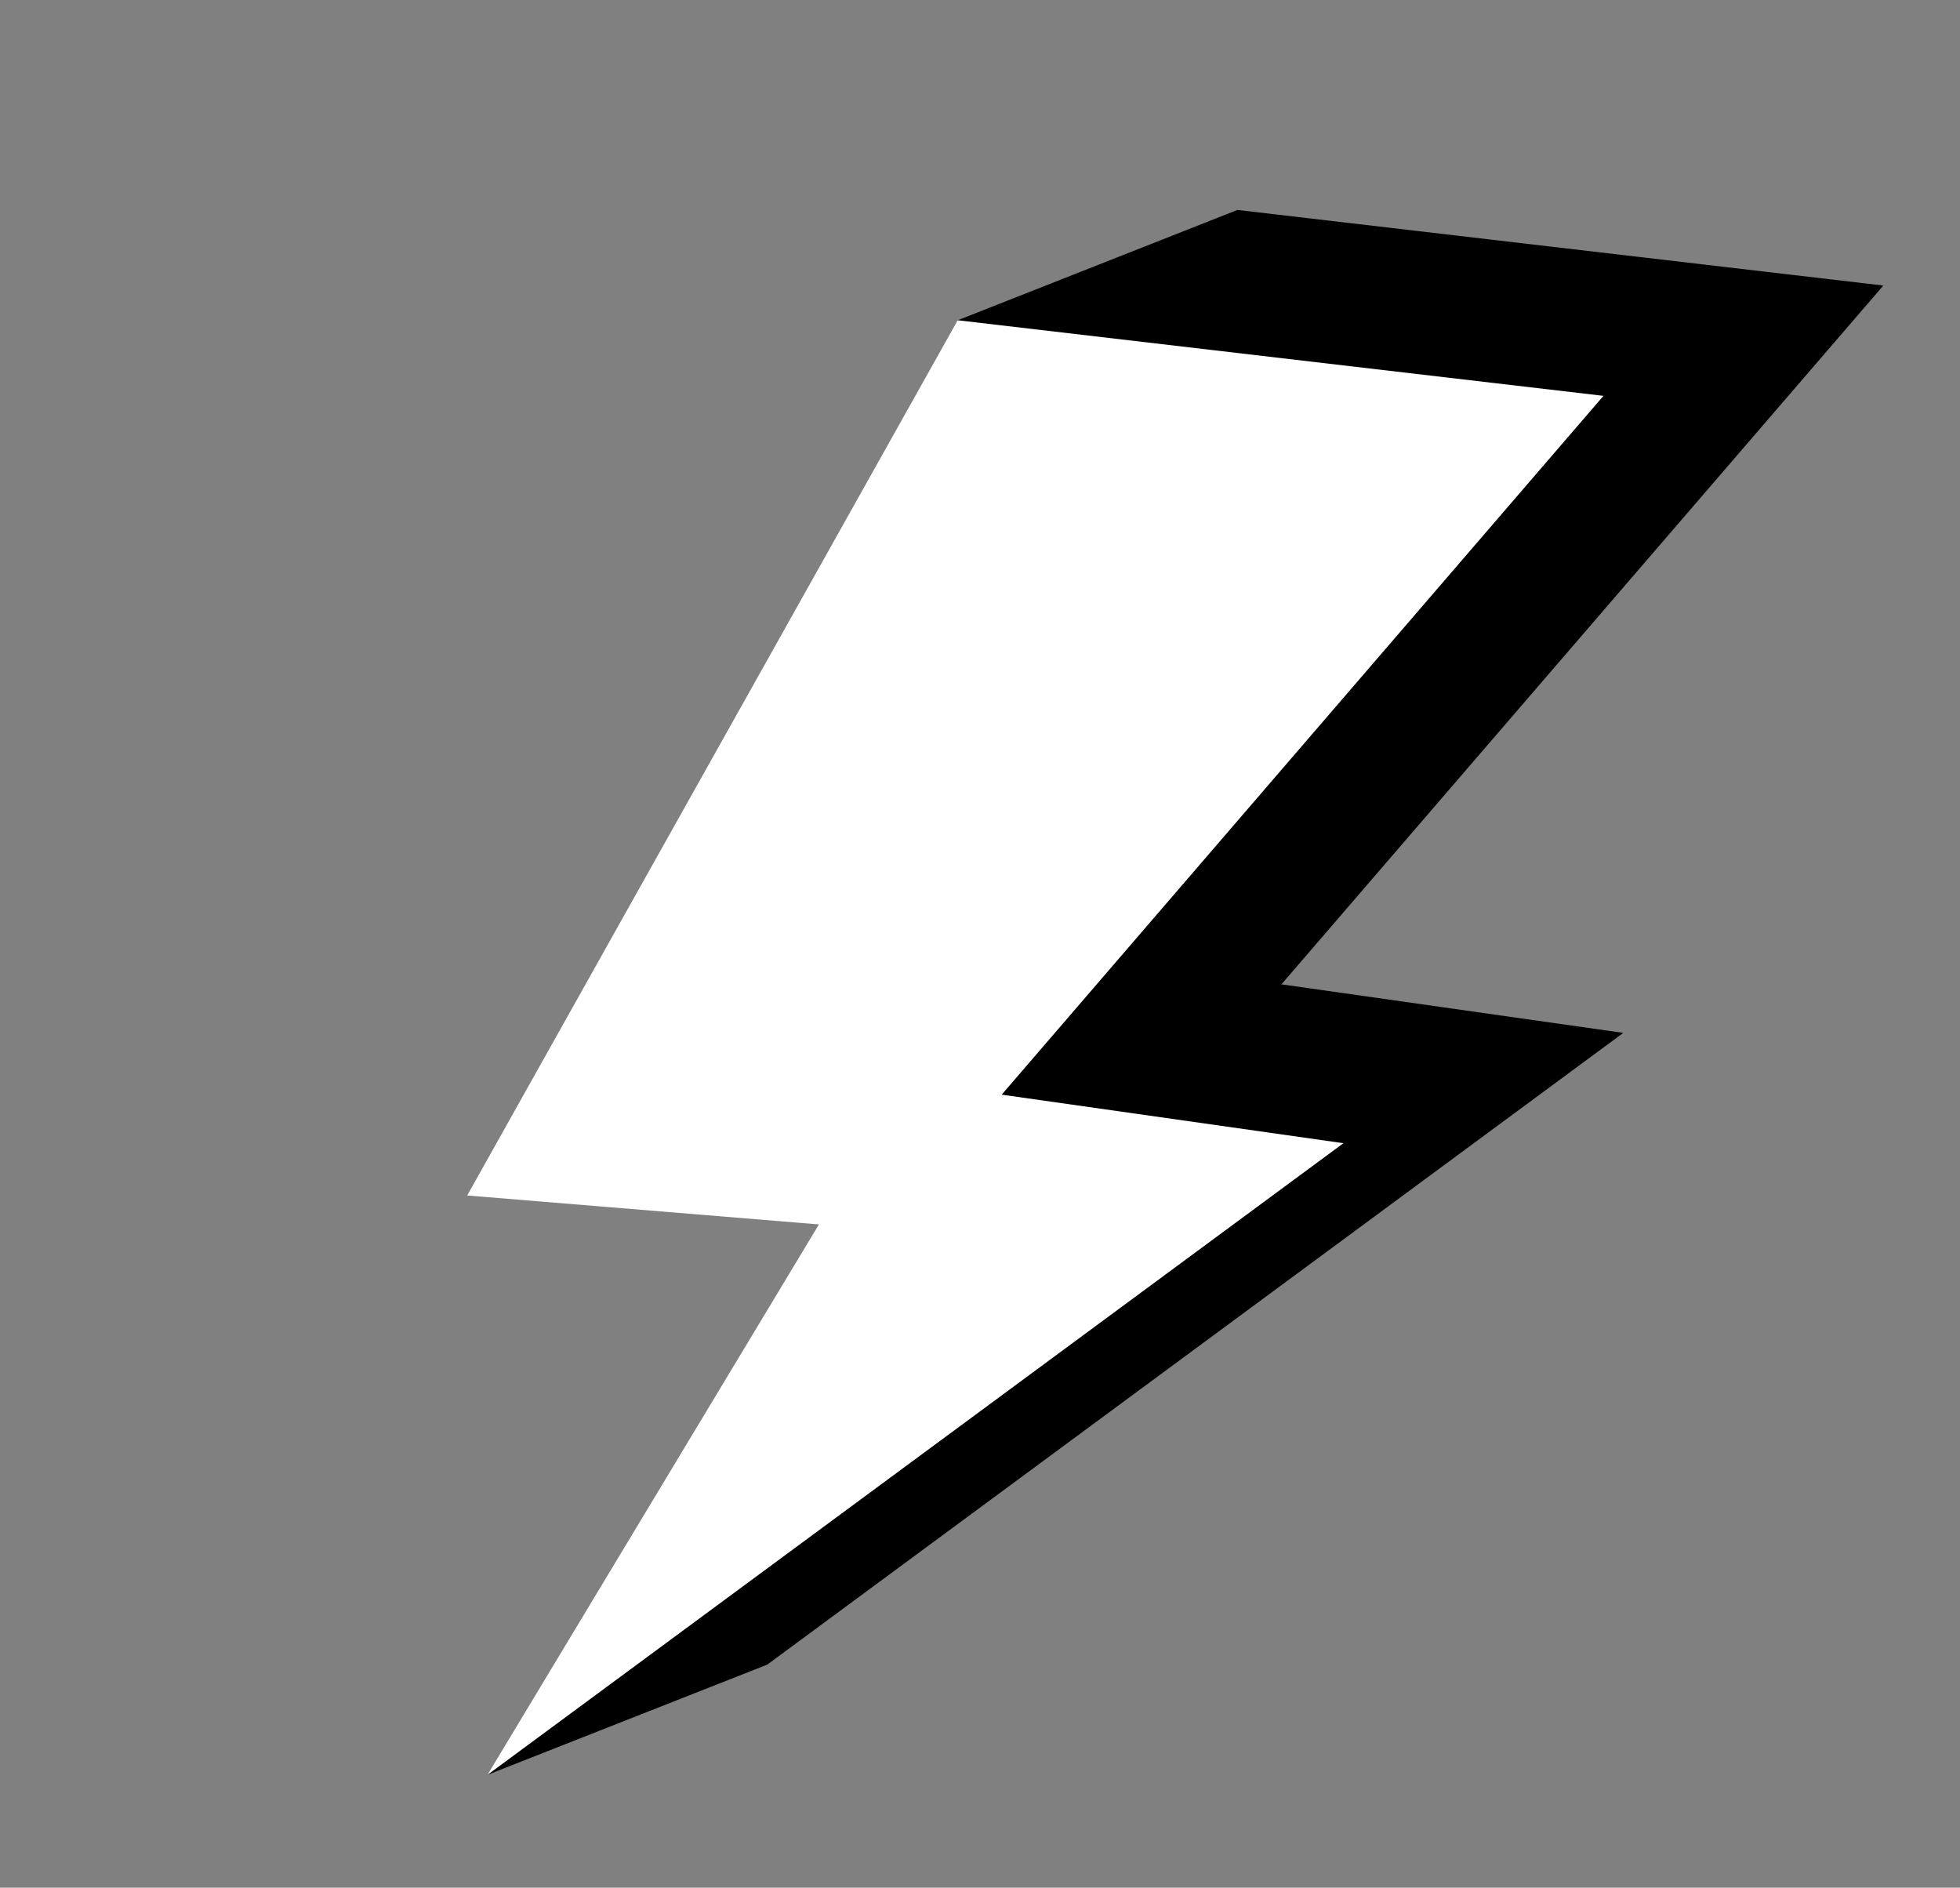
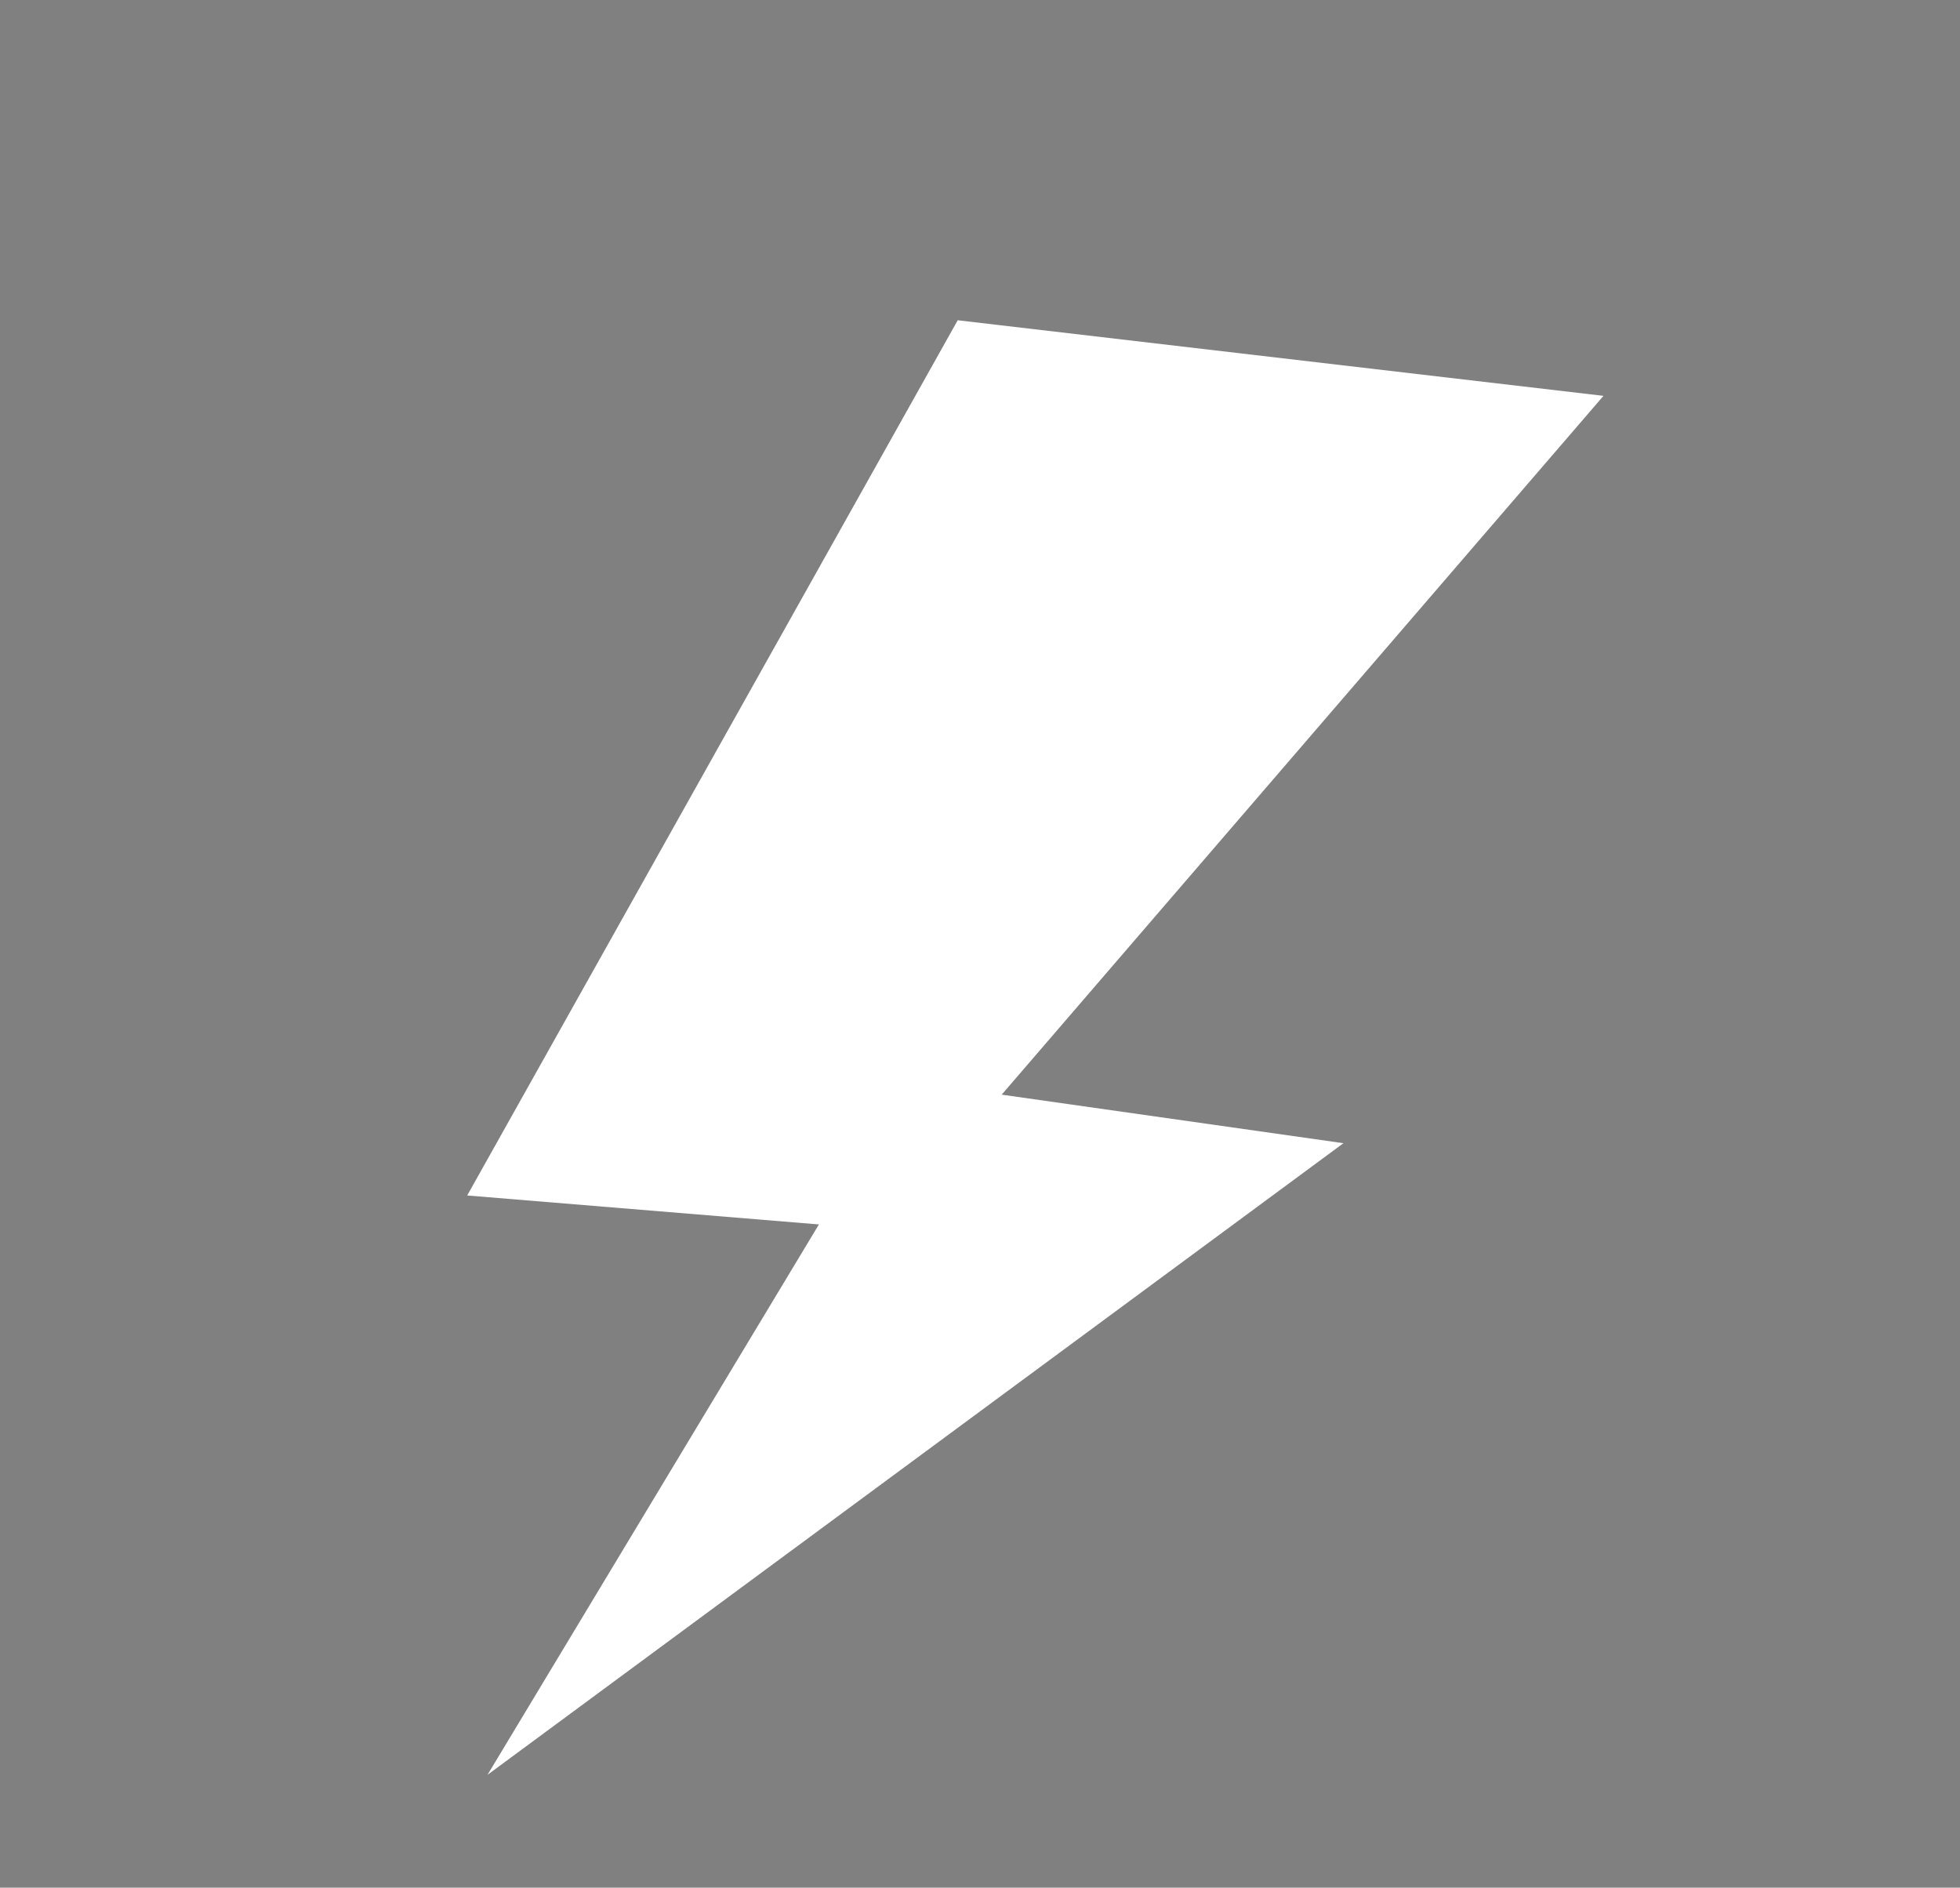
<svg xmlns="http://www.w3.org/2000/svg" id="Layer_1" data-name="Layer 1" viewBox="0 0 163.11 157.08">
  <rect x="0" y="0" width="163.11" height="157.08" fill="#808080" stroke="none" />
  <defs>
    <style>
      .cls-1 {
        fill: #000;
      }

      .cls-1, .cls-2 {
        stroke-width: 0px;
      }

      .cls-2 {
        fill: #fff;
      }
    </style>
  </defs>
-   <polygon class="cls-1" points="156.73 23.76 106.64 81.91 135.09 85.95 63.85 138.52 40.57 147.69 91.43 92.72 62.16 90.3 79.7 26.65 102.98 17.47 156.73 23.76" />
  <polygon class="cls-2" points="133.44 32.94 83.36 91.09 111.8 95.13 40.57 147.69 68.15 101.89 38.88 99.48 79.7 26.65 133.44 32.94" />
</svg>